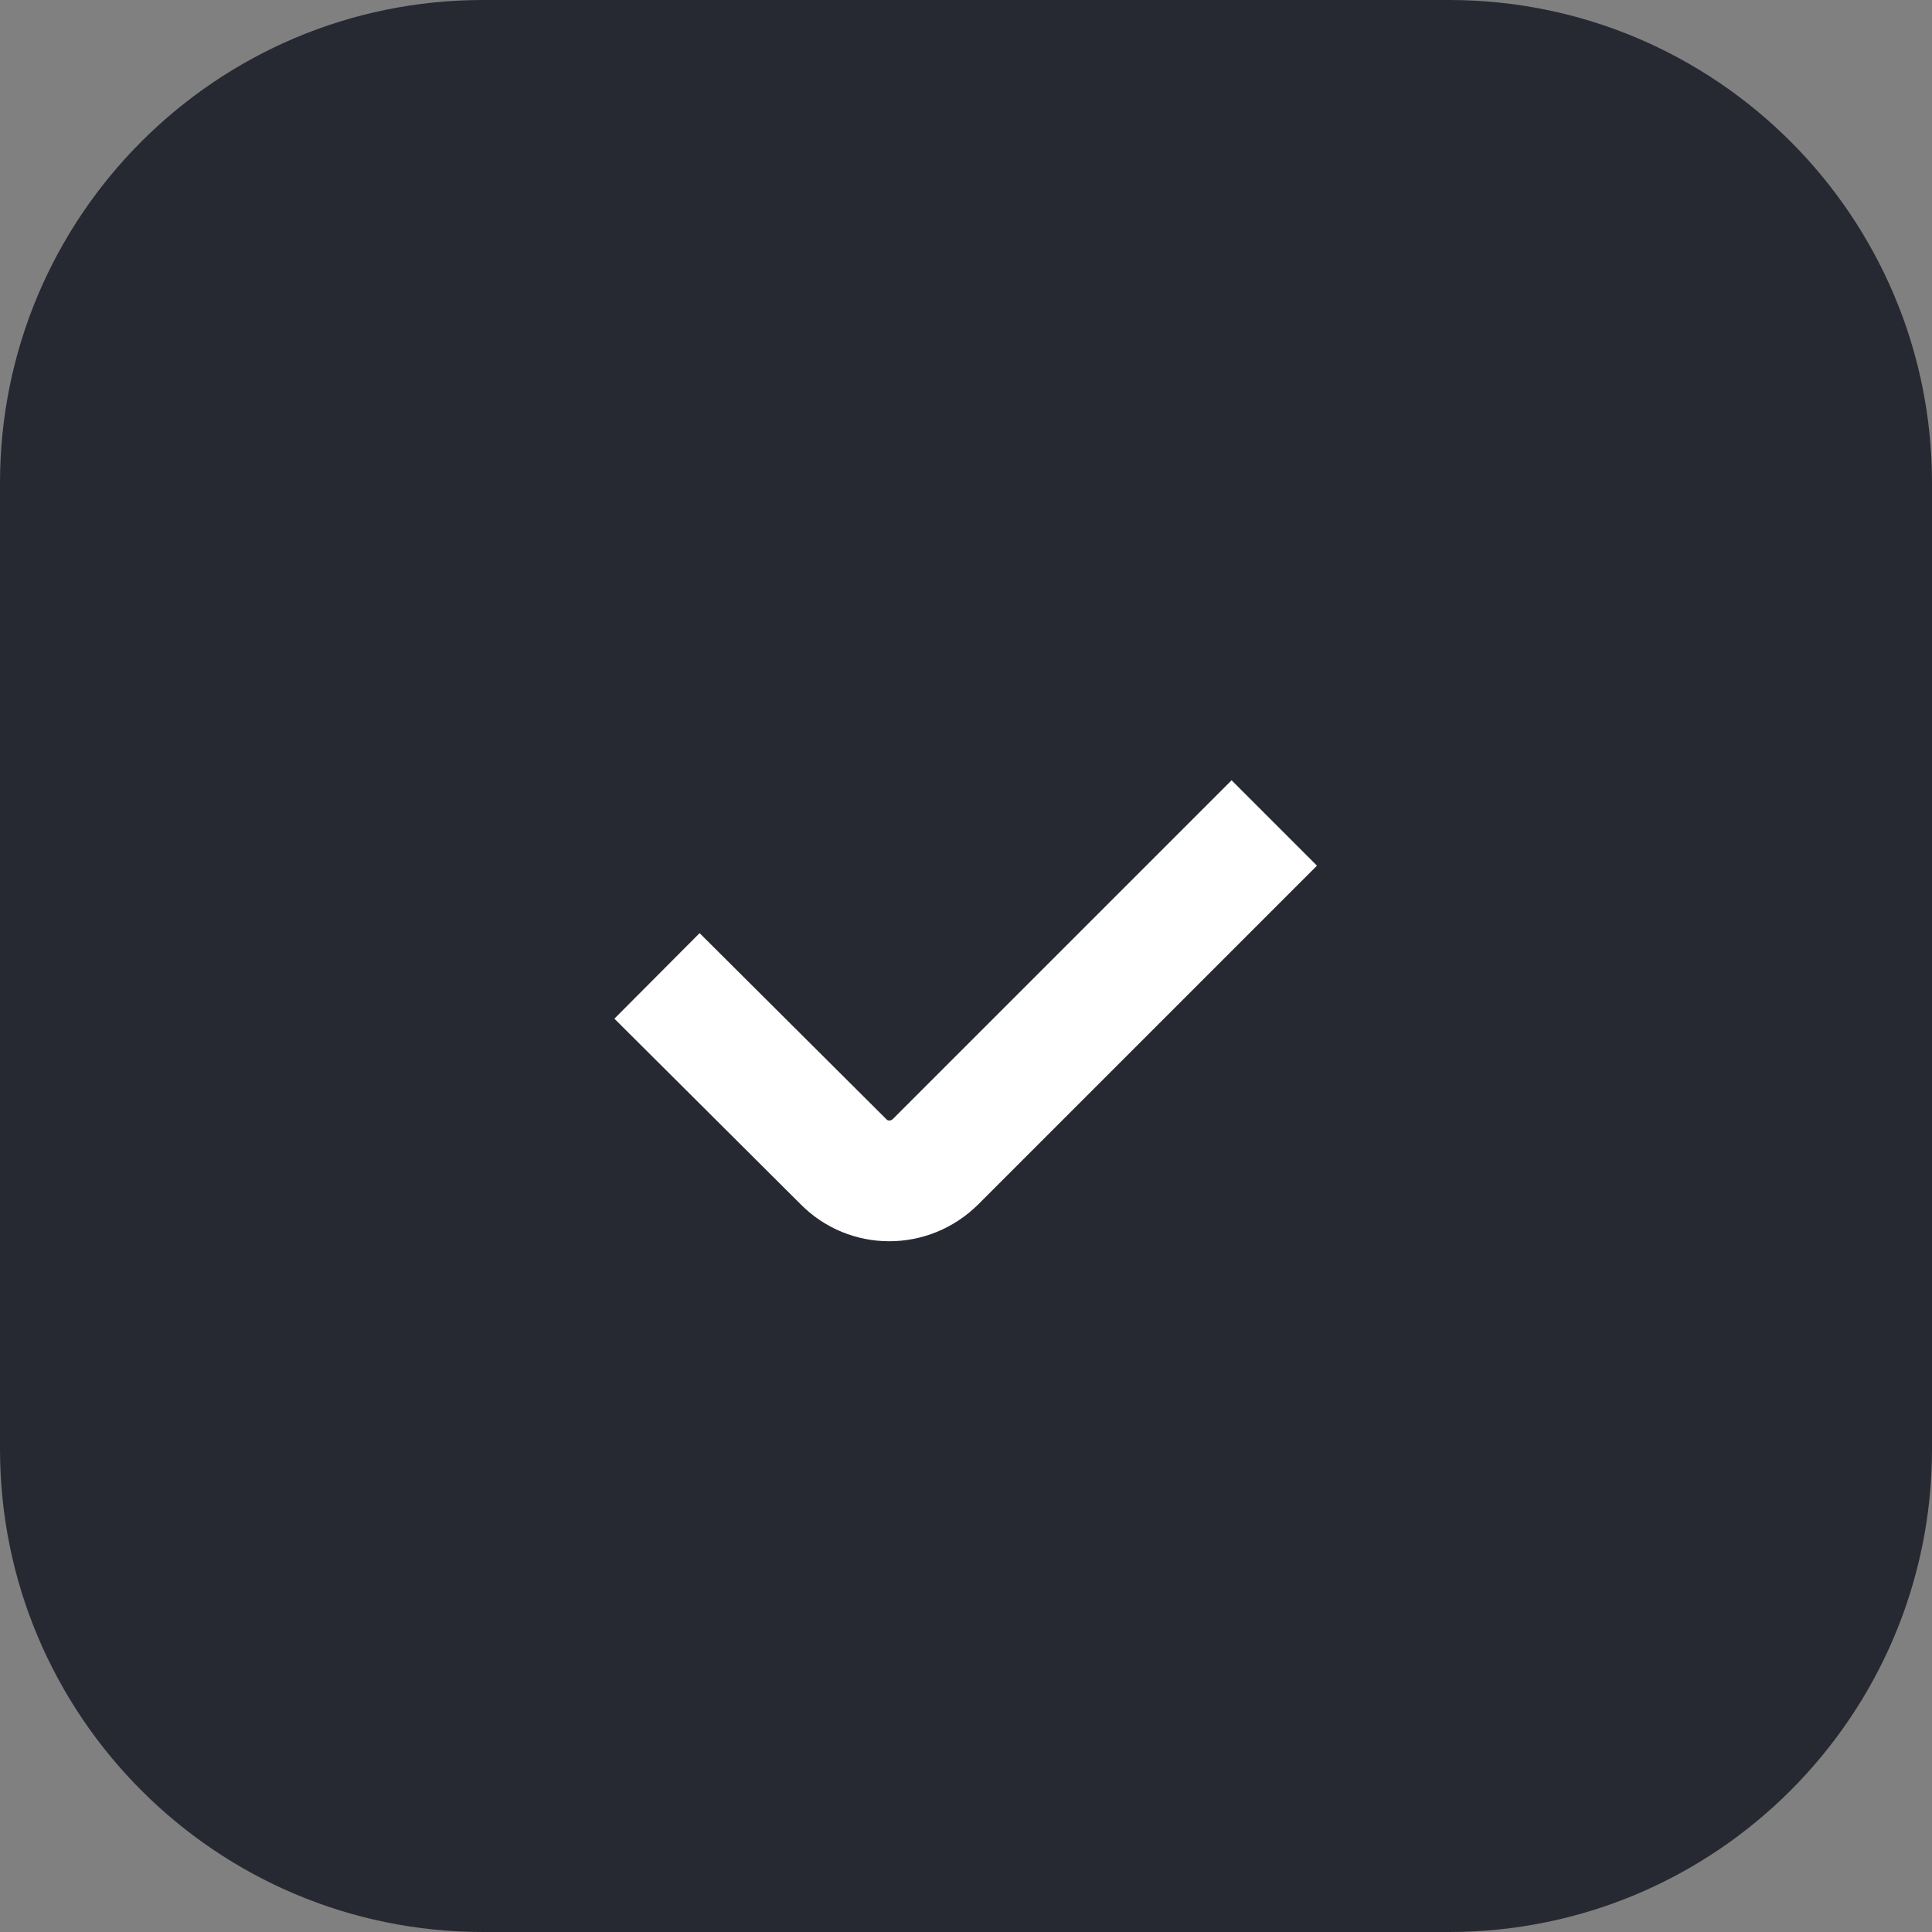
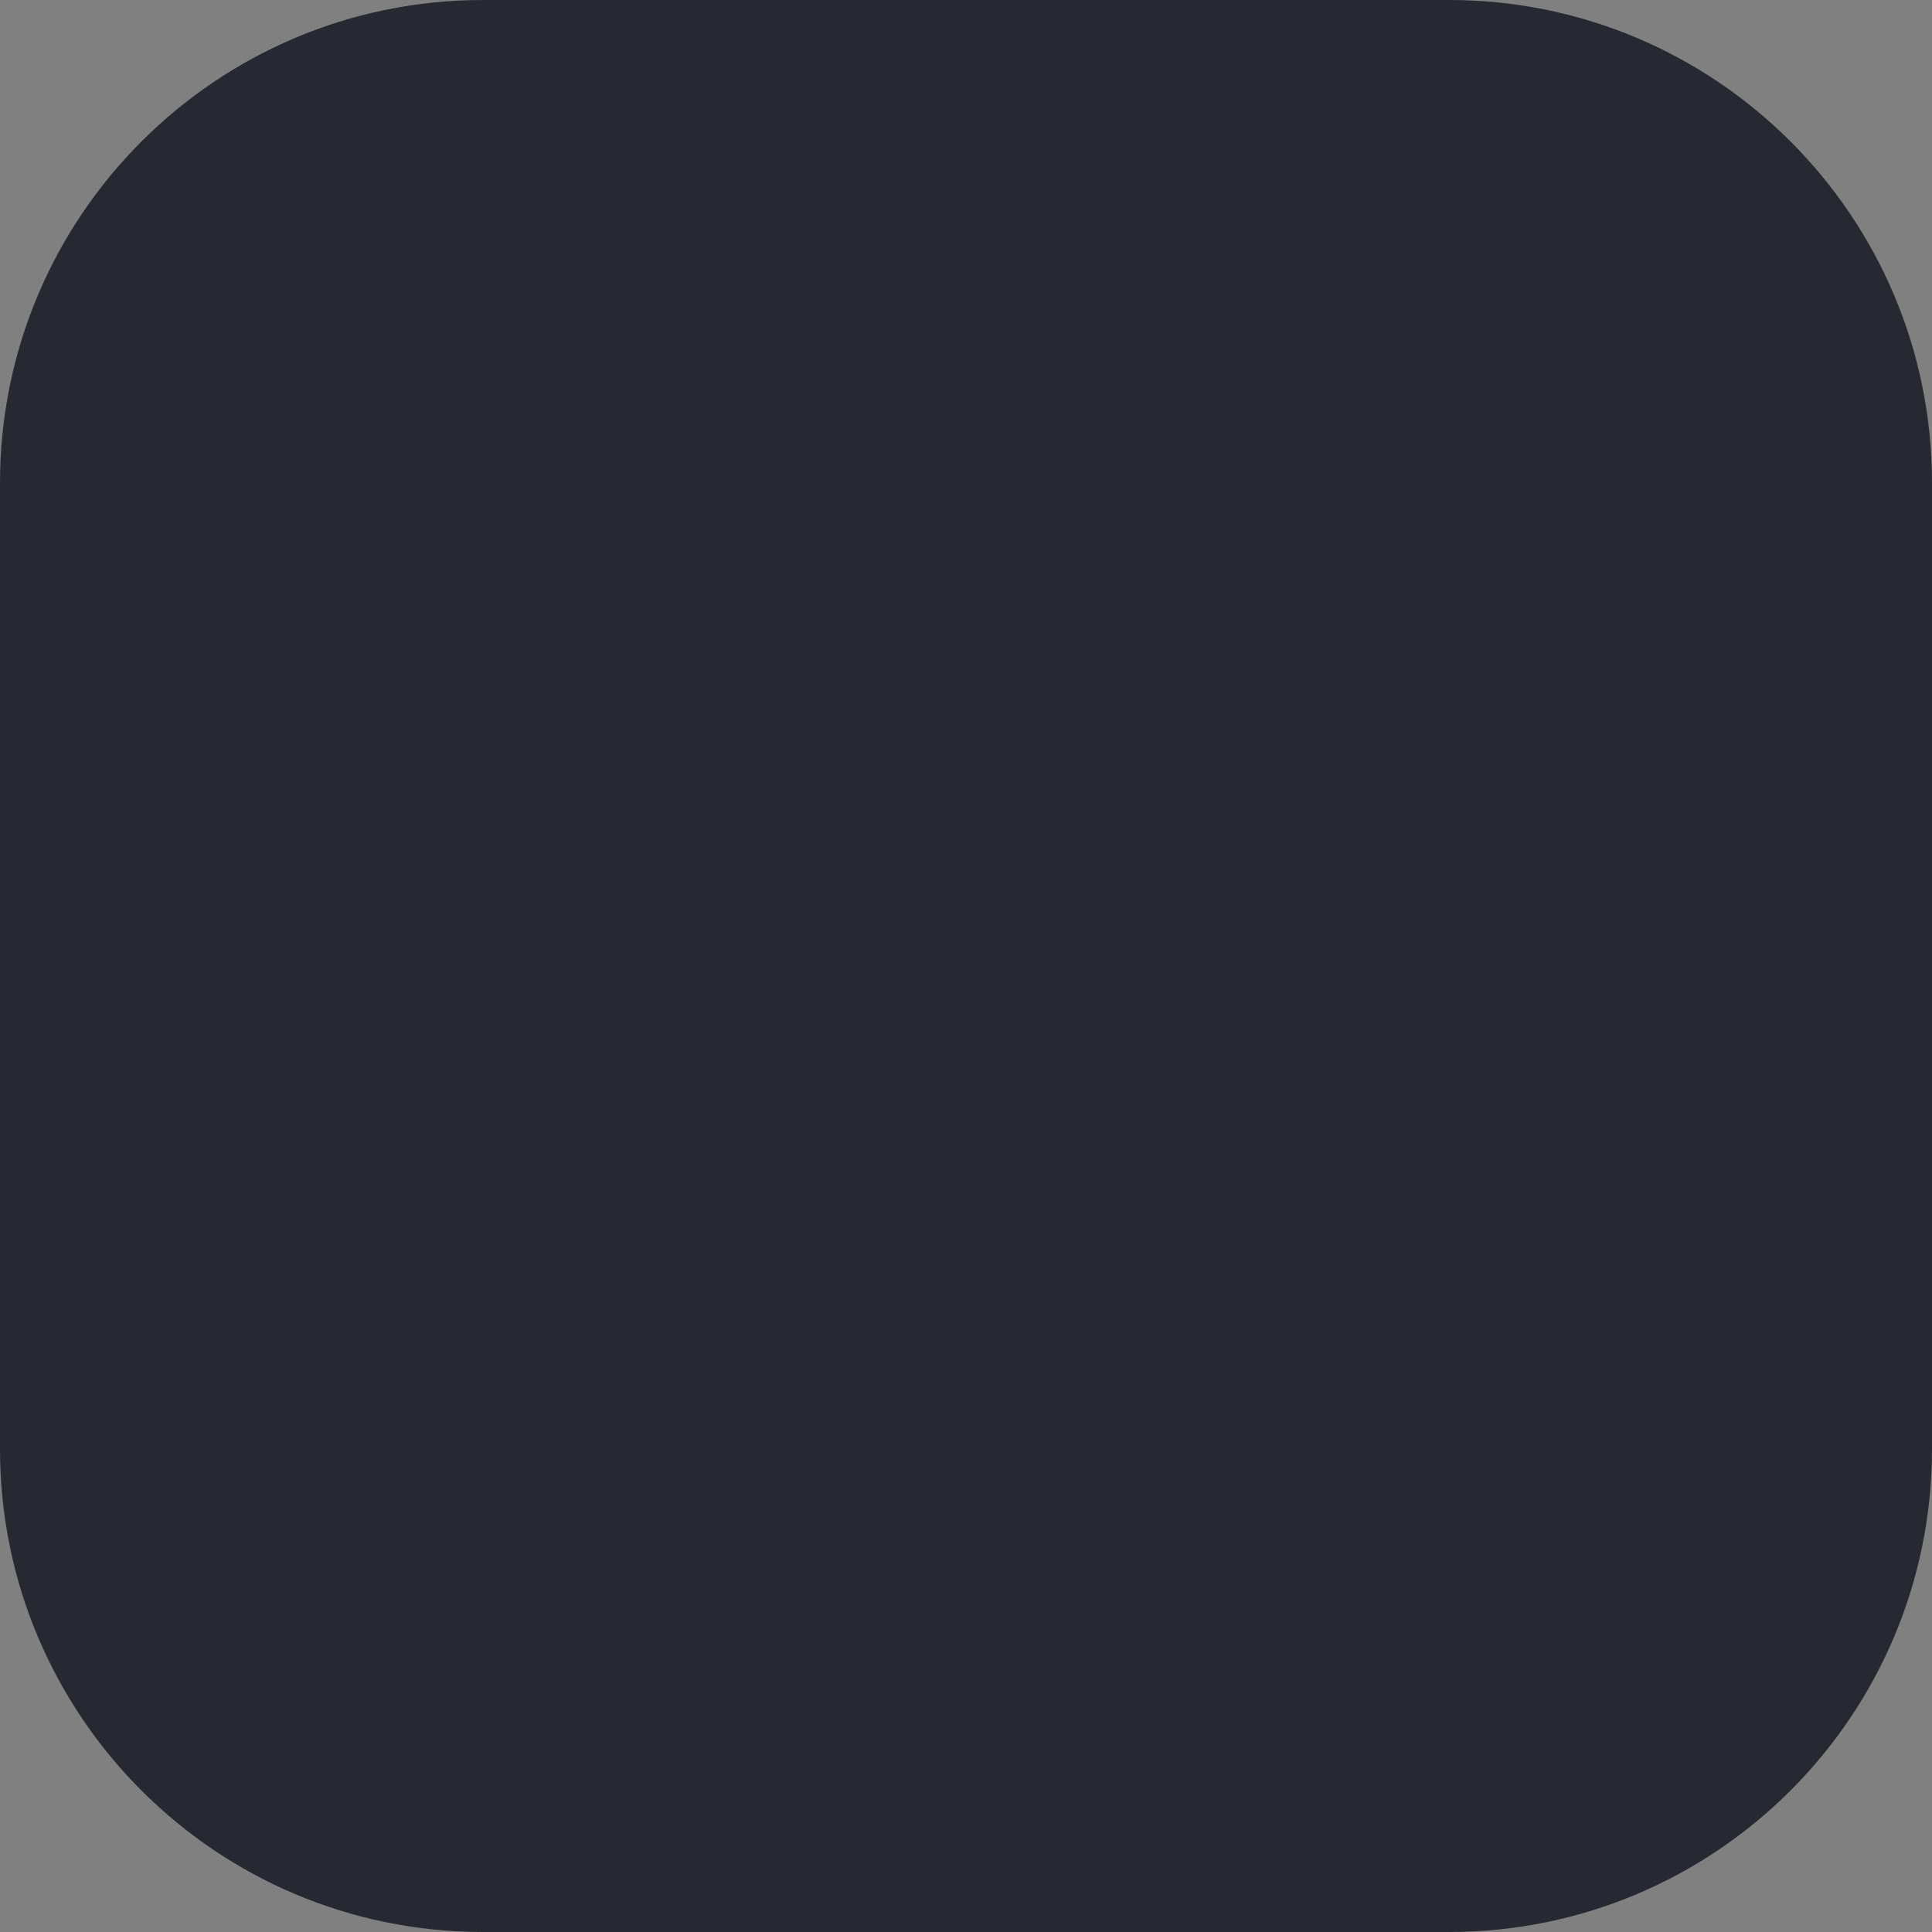
<svg xmlns="http://www.w3.org/2000/svg" width="32" height="32" viewBox="0 0 32 32" fill="none">
  <rect x="0" y="0" width="32" height="32" fill="#808080" stroke="none" />
  <path d="M0 8C0 3.582 3.582 0 8 0H24C28.418 0 32 3.582 32 8V24C32 28.418 28.418 32 24 32H8C3.582 32 0 28.418 0 24V8Z" fill="#272932" />
-   <path d="M21.106 13.631L15.499 19.238C15.071 19.666 14.384 19.666 13.967 19.238L10.882 16.164" stroke="white" stroke-width="2" stroke-miterlimit="10" />
</svg>